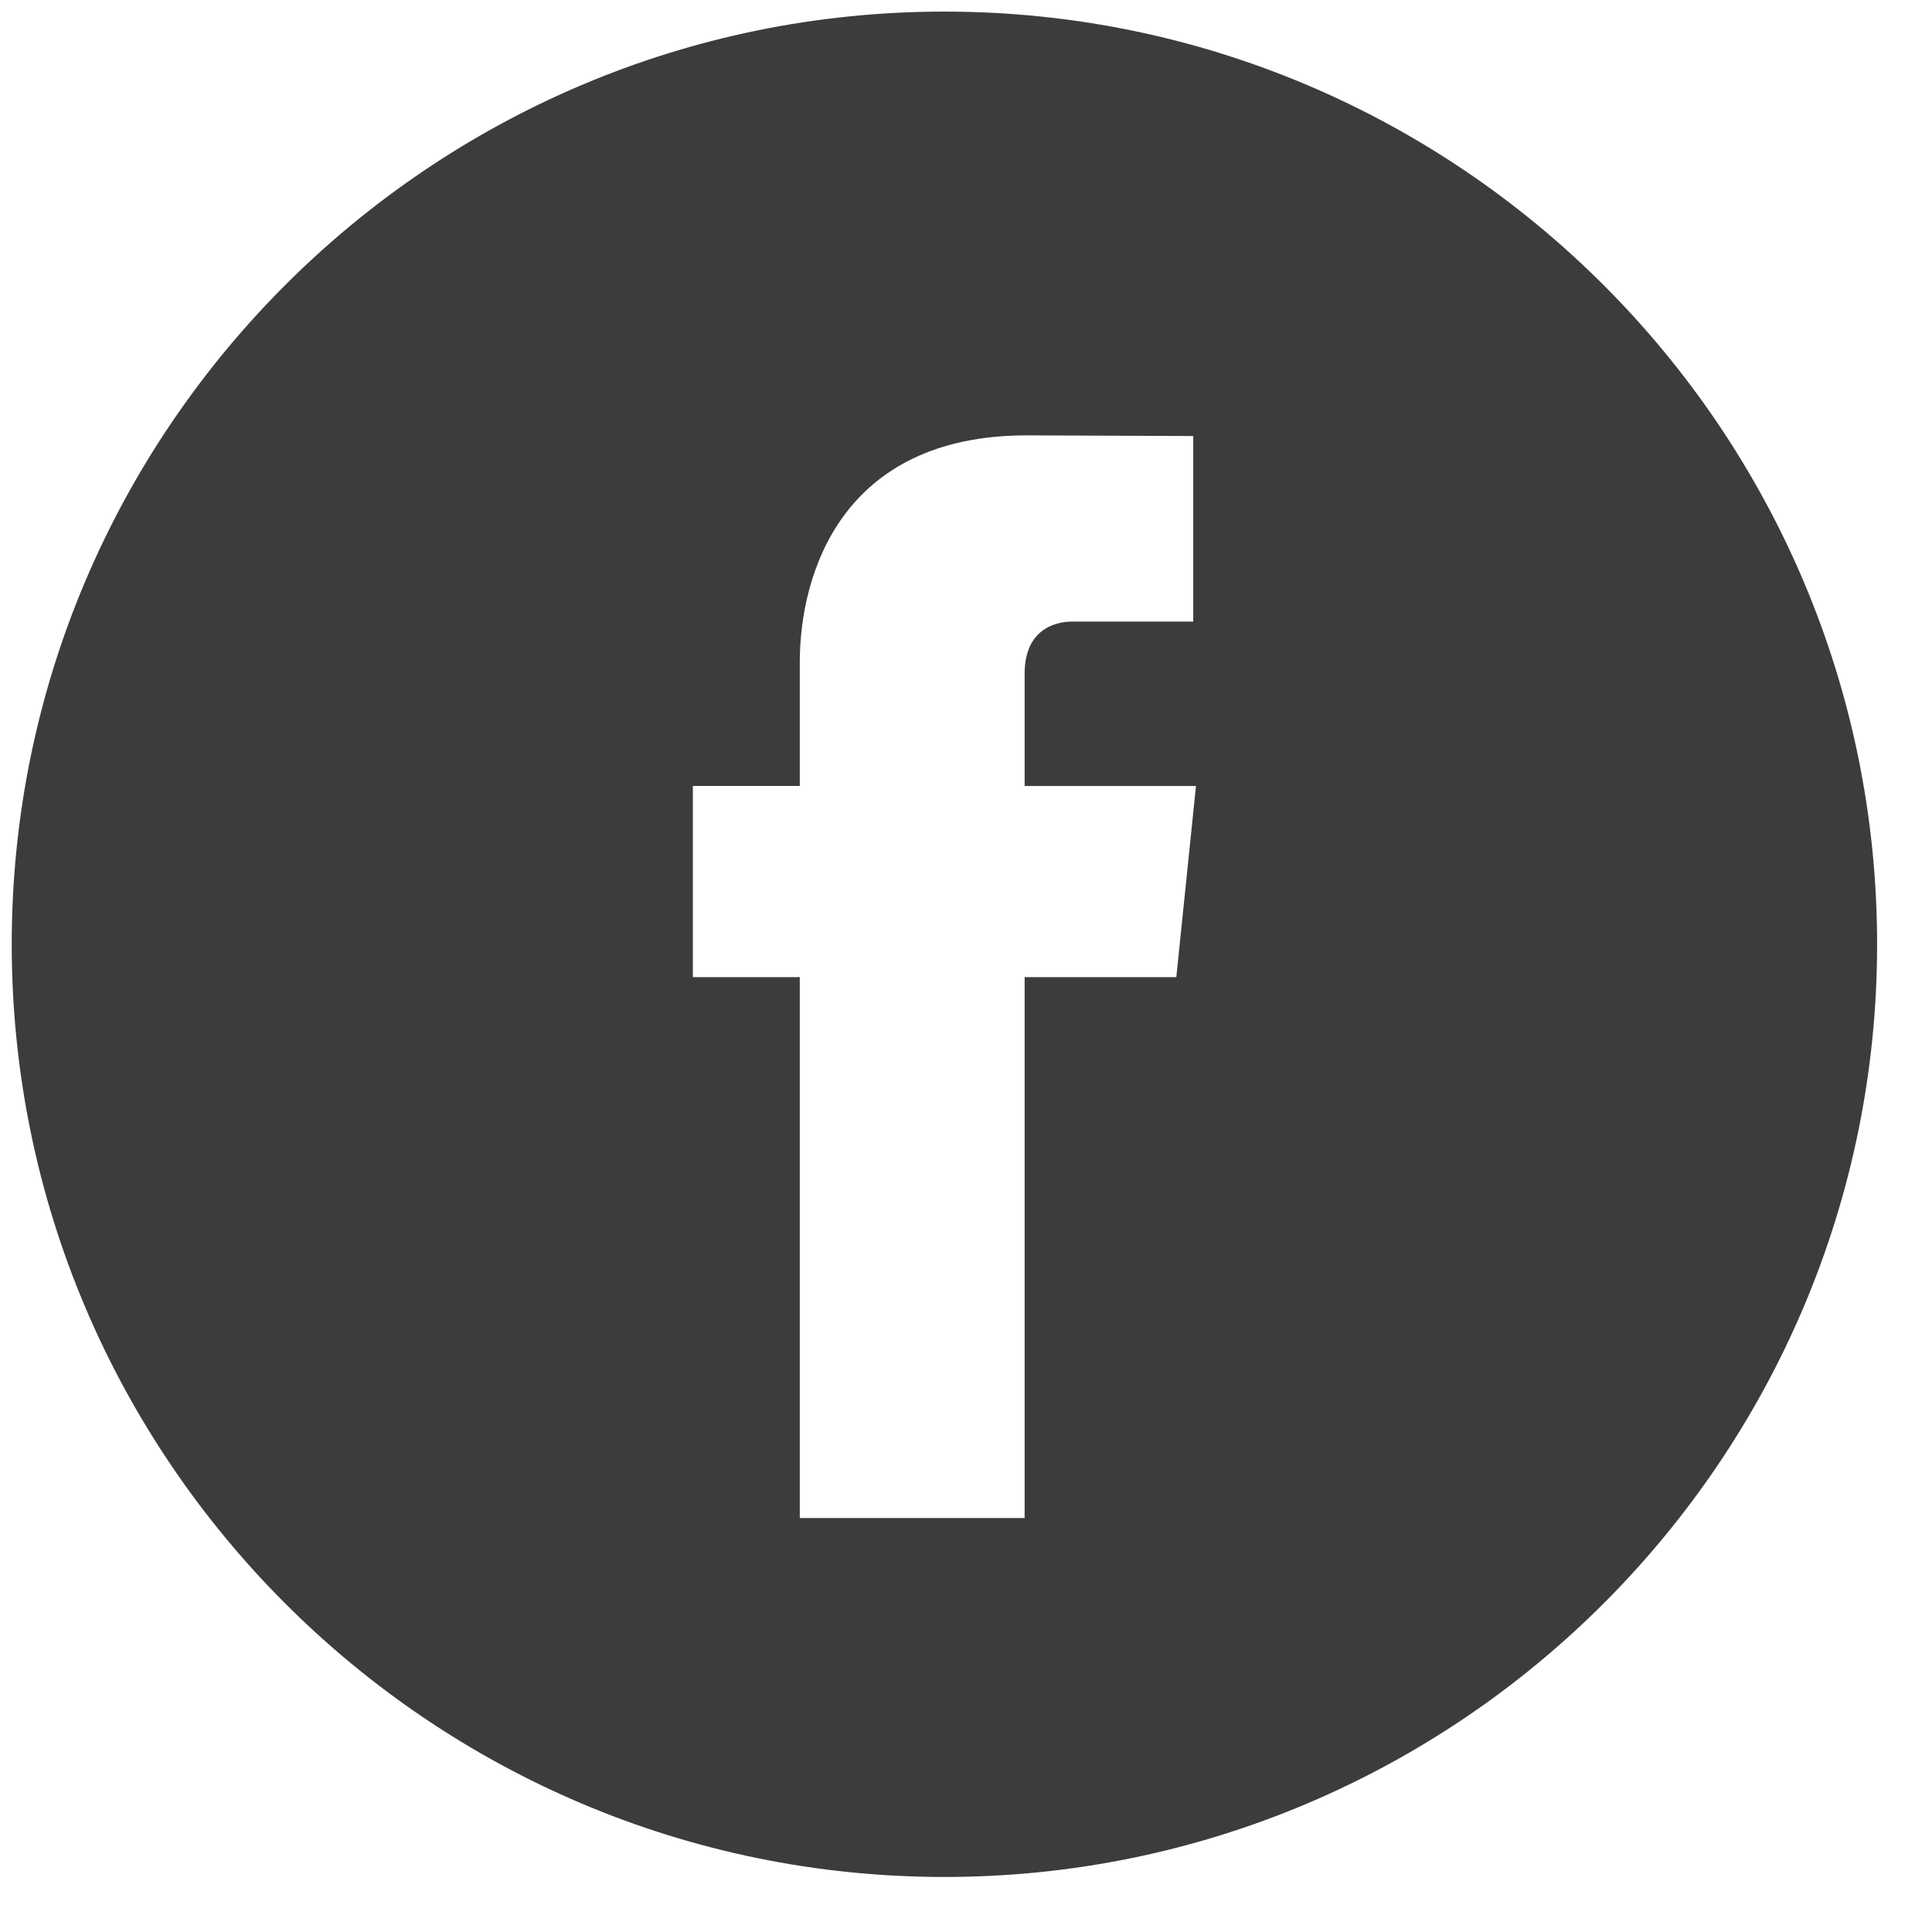
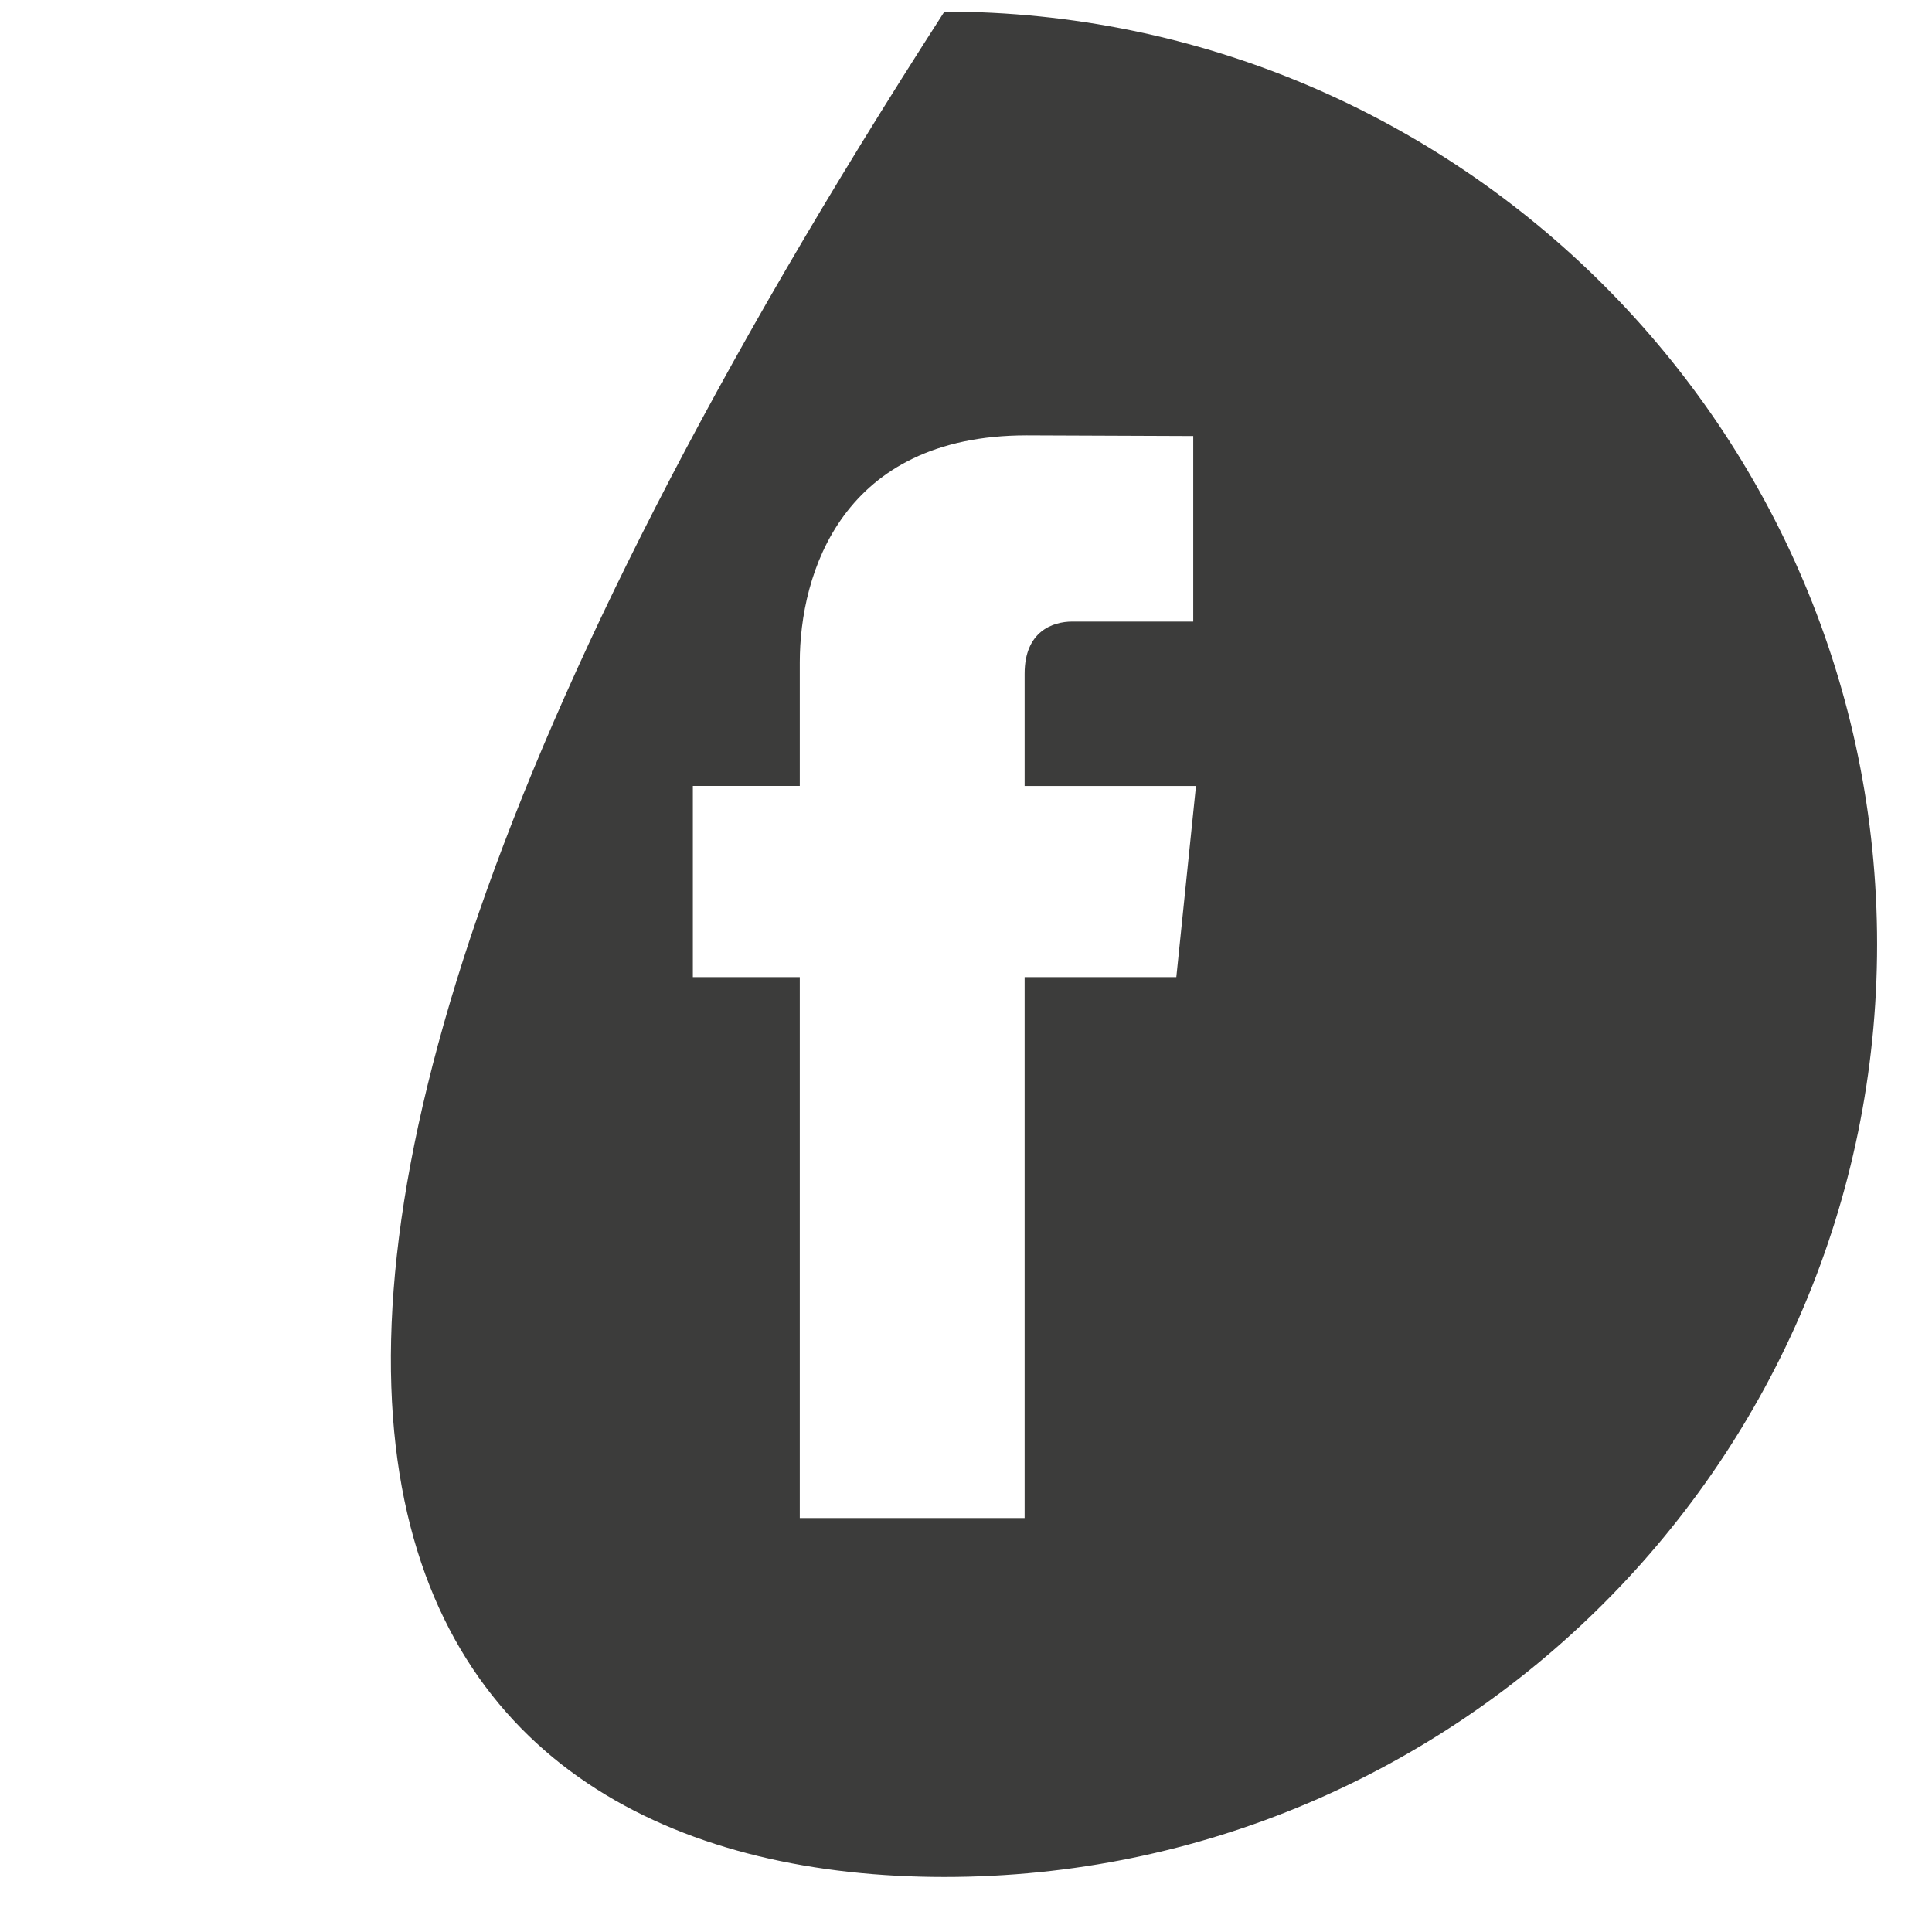
<svg xmlns="http://www.w3.org/2000/svg" width="29" height="29" viewBox="0 0 29 29" fill="none">
-   <path d="M14.176 0.174C6.456 0.174 0.176 6.454 0.176 14.174C0.176 21.893 6.456 28.174 14.176 28.174C21.895 28.174 28.176 21.893 28.176 14.174C28.176 6.454 21.895 0.174 14.176 0.174ZM17.657 14.667H15.38C15.38 18.306 15.38 22.786 15.38 22.786H12.005C12.005 22.786 12.005 18.349 12.005 14.667H10.4V11.797H12.005V9.942C12.005 8.612 12.636 6.535 15.411 6.535L17.911 6.545V9.33C17.911 9.33 16.391 9.33 16.095 9.33C15.8 9.33 15.38 9.478 15.38 10.112V11.798H17.952L17.657 14.667Z" fill="#3C3C3B" />
+   <path d="M14.176 0.174C0.176 21.893 6.456 28.174 14.176 28.174C21.895 28.174 28.176 21.893 28.176 14.174C28.176 6.454 21.895 0.174 14.176 0.174ZM17.657 14.667H15.38C15.38 18.306 15.38 22.786 15.38 22.786H12.005C12.005 22.786 12.005 18.349 12.005 14.667H10.4V11.797H12.005V9.942C12.005 8.612 12.636 6.535 15.411 6.535L17.911 6.545V9.33C17.911 9.33 16.391 9.33 16.095 9.33C15.8 9.33 15.38 9.478 15.38 10.112V11.798H17.952L17.657 14.667Z" fill="#3C3C3B" />
</svg>